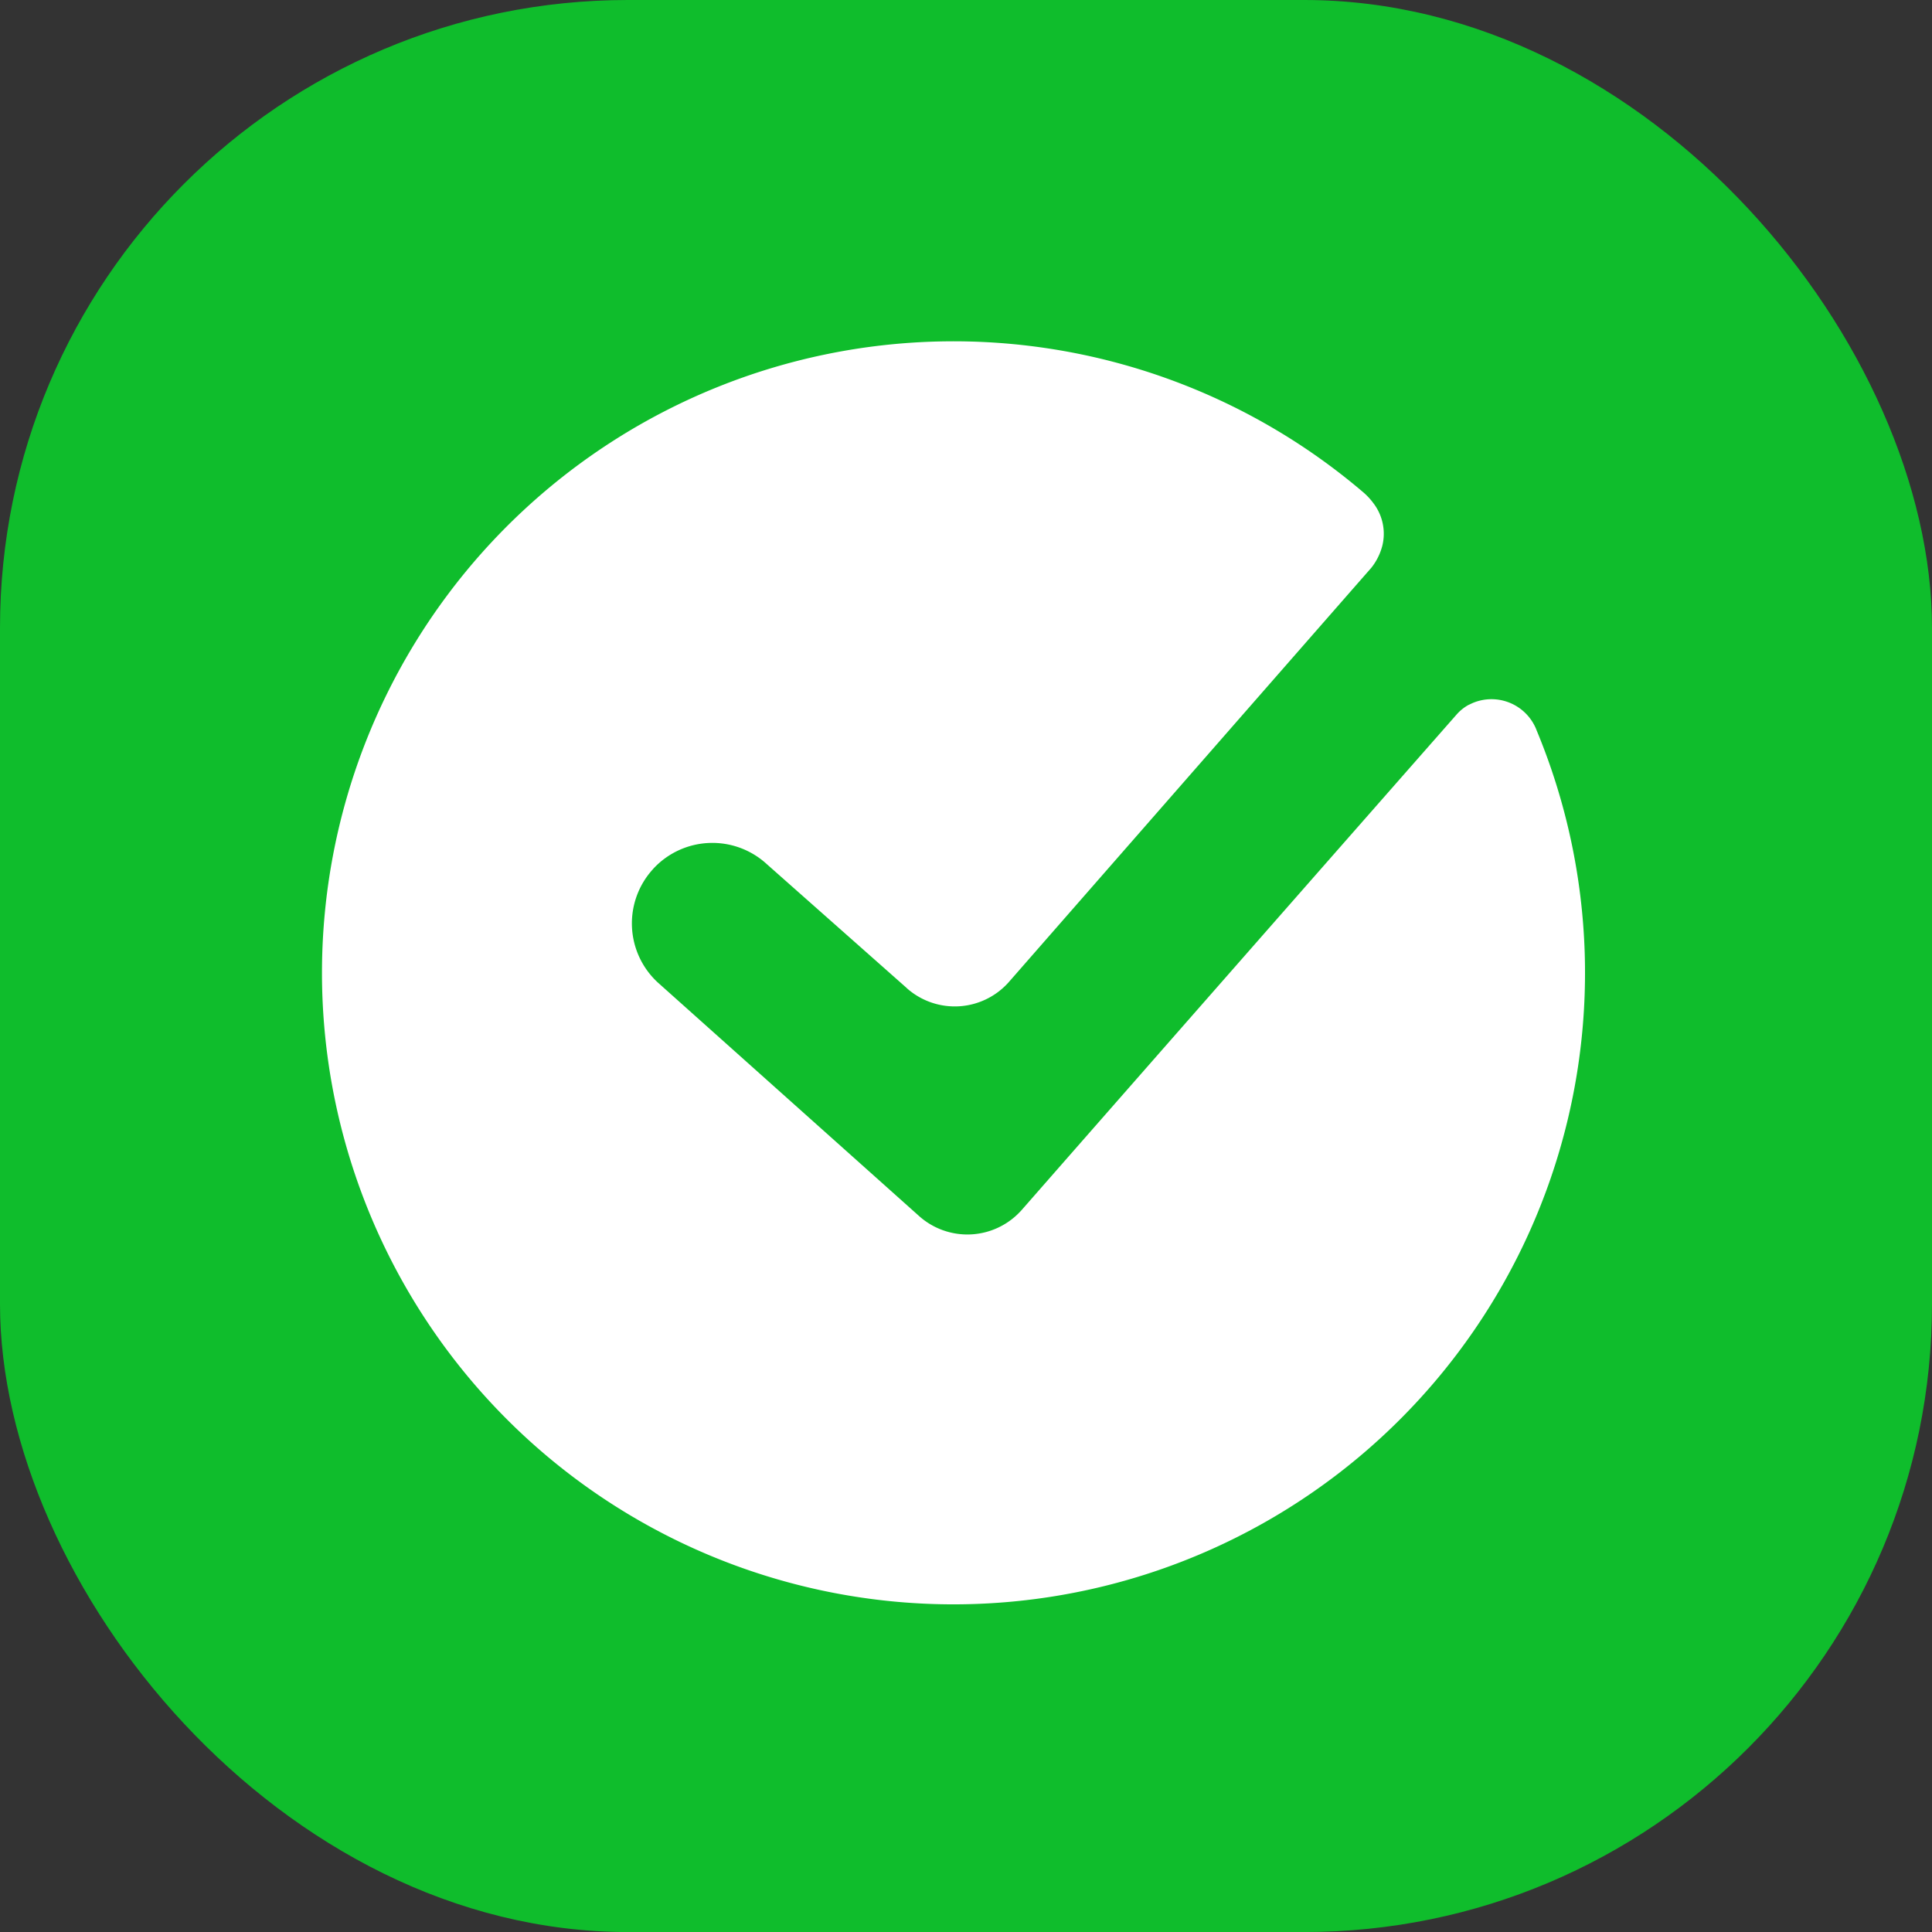
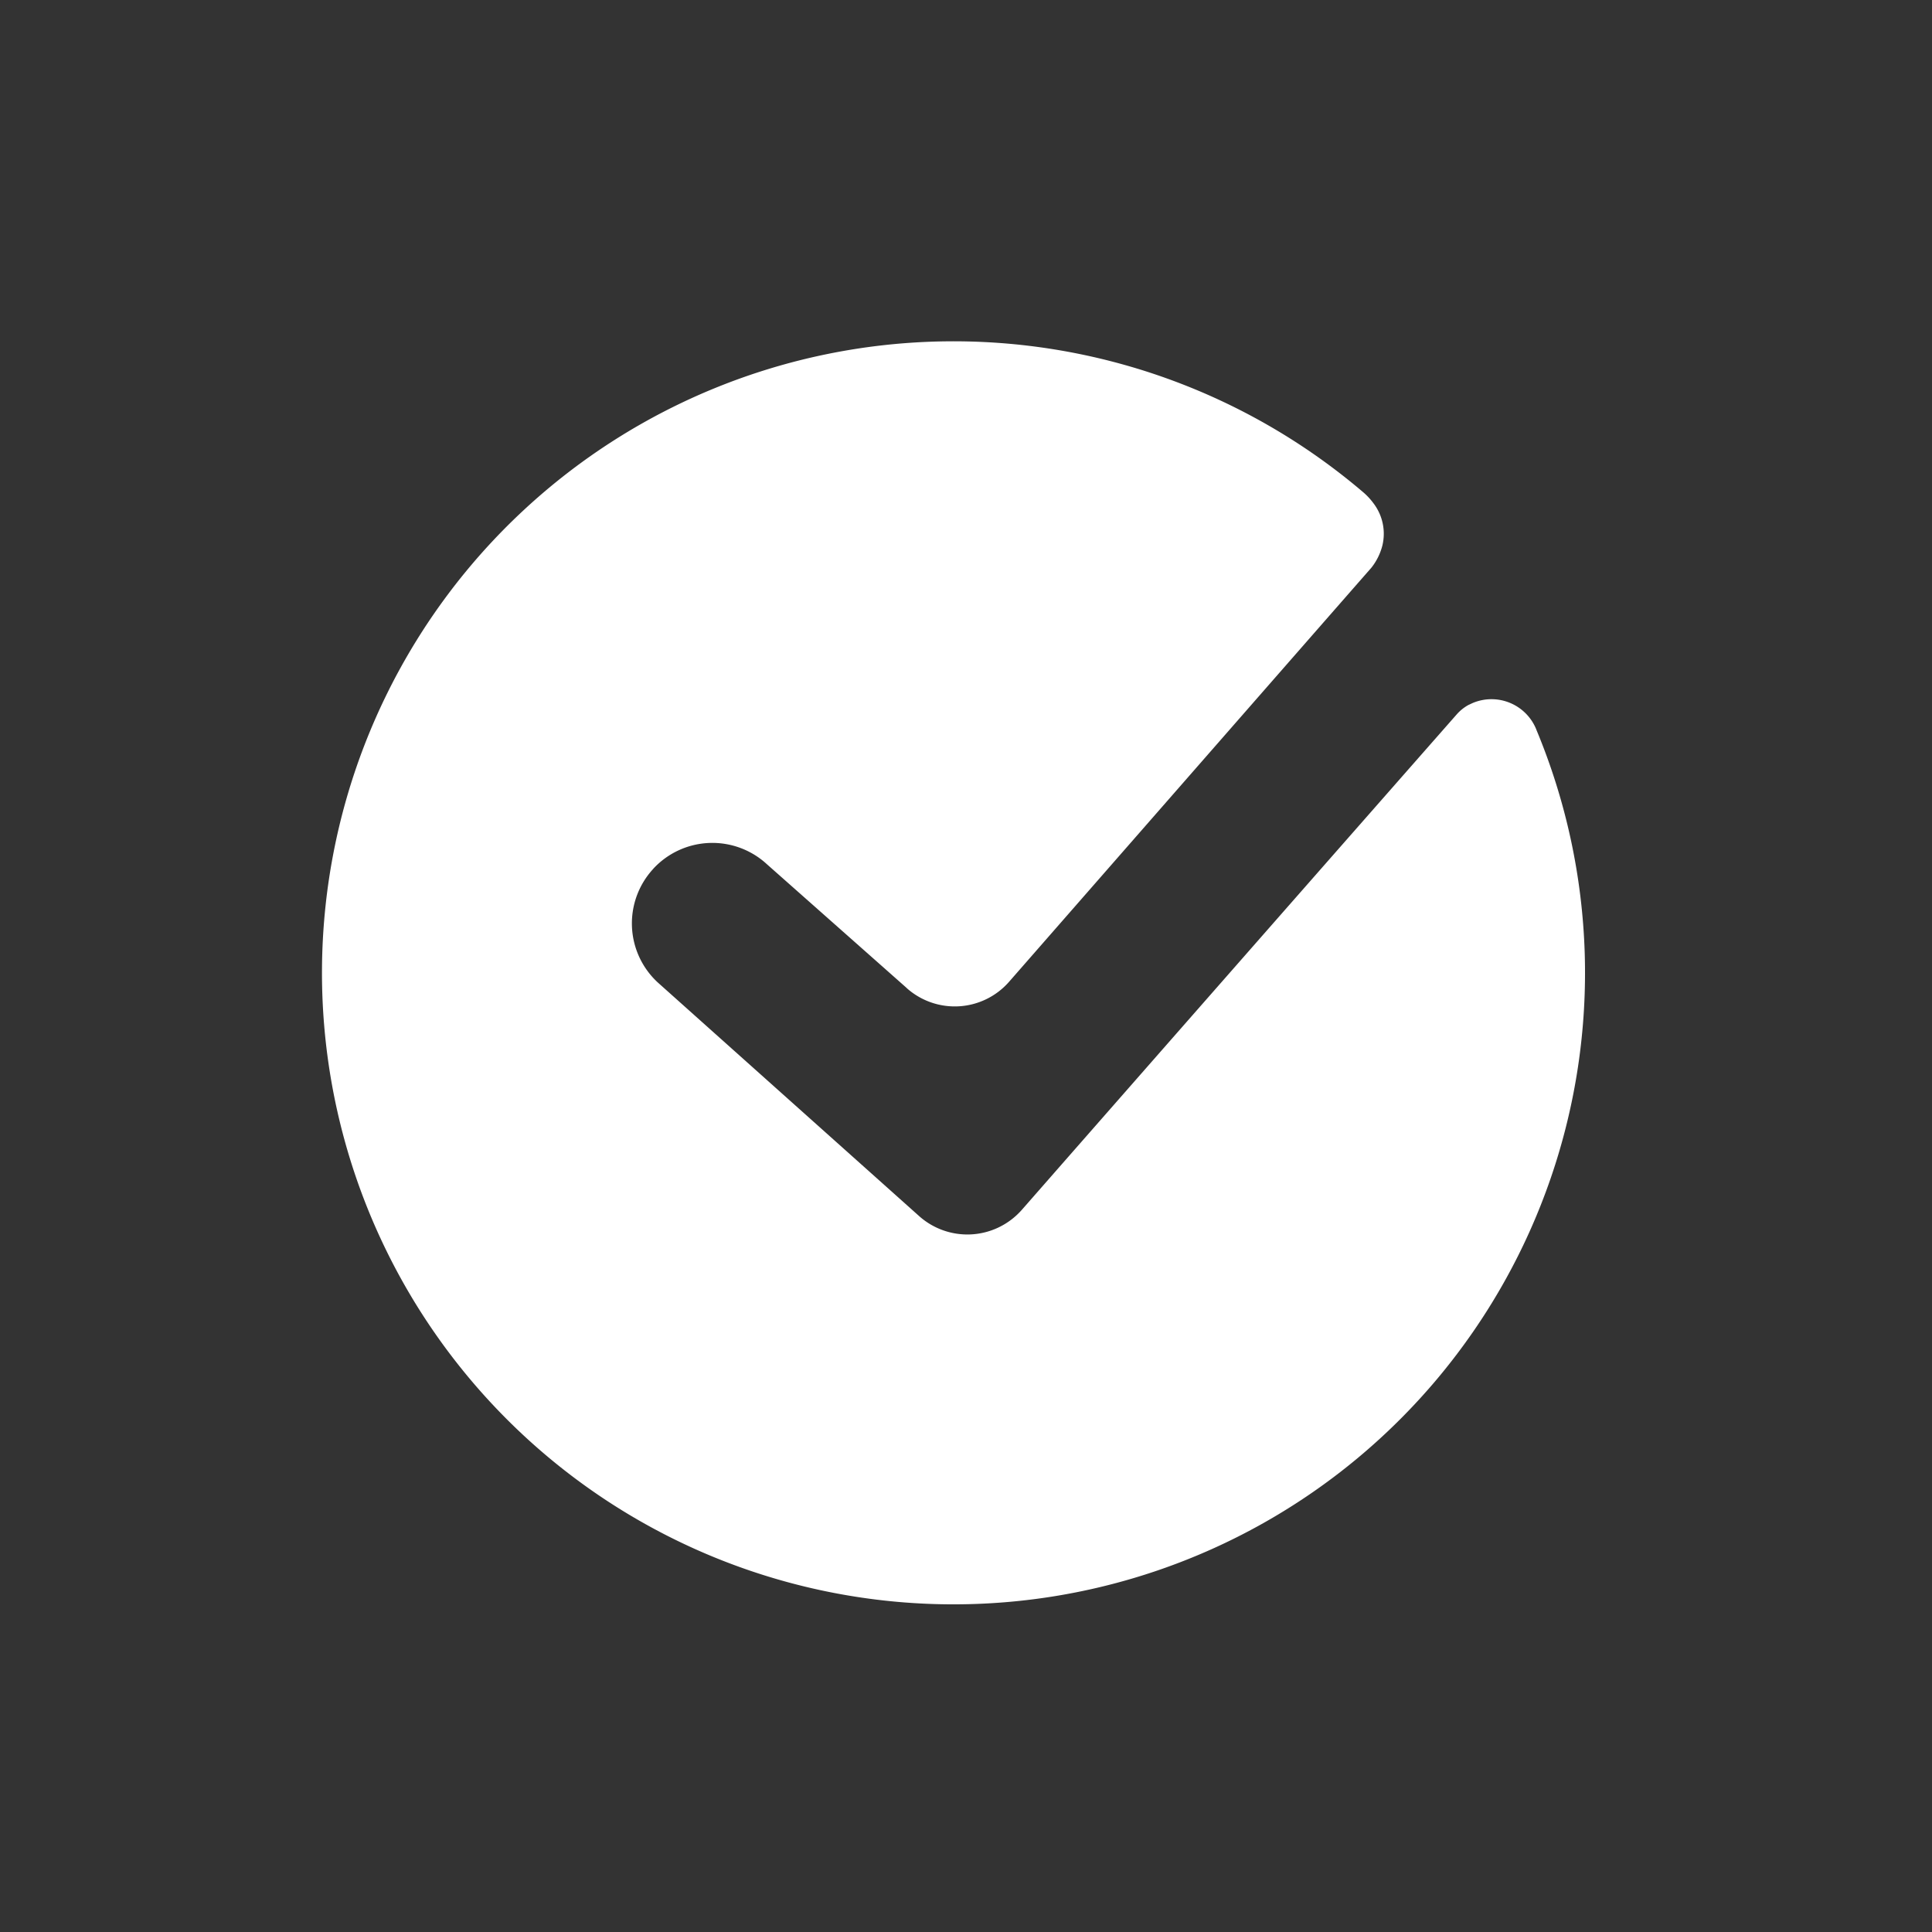
<svg xmlns="http://www.w3.org/2000/svg" width="40" height="40.001" viewBox="0 0 40 40.001">
  <rect x="0" y="0" width="40" height="40.001" fill="#333333" stroke="none" />
  <defs>
    <linearGradient id="linear-gradient" x1="-14.225" y1="86.724" x2="-14.209" y2="86.724" gradientUnits="objectBoundingBox">
      <stop offset="0" stop-color="#55f16f" />
      <stop offset="1" stop-color="#0fbd2c" />
    </linearGradient>
  </defs>
  <g id="Group_41697" data-name="Group 41697" transform="translate(-853.506 -1458.234)">
-     <rect id="Rectangle_18388" data-name="Rectangle 18388" width="40" height="40.001" rx="13" transform="translate(853.506 1458.234)" fill="url(#linear-gradient)" />
    <path id="Path_82334" data-name="Path 82334" d="M888.646,1476.87a1,1,0,0,0-1.307-.551h0c-.033.014-.062.029-.1.046a.916.916,0,0,0-.238.191c-2.681,3.049-6.819,7.764-9.011,10.266l-.024.026a1.5,1.5,0,0,1-2.106.09l-5.4-4.827a1.663,1.663,0,0,1-.1-2.35h0l.006-.008a1.665,1.665,0,0,1,2.351-.092l2.879,2.549.031.029a1.494,1.494,0,0,0,2.1-.14s7.485-8.557,7.5-8.571a1.224,1.224,0,0,0,.233-.467,1.039,1.039,0,0,0-.187-.876,1.355,1.355,0,0,0-.207-.223,13.075,13.075,0,1,0,3.58,4.91Z" transform="translate(-3.333 -3.534)" fill="#fff" />
  </g>
</svg>